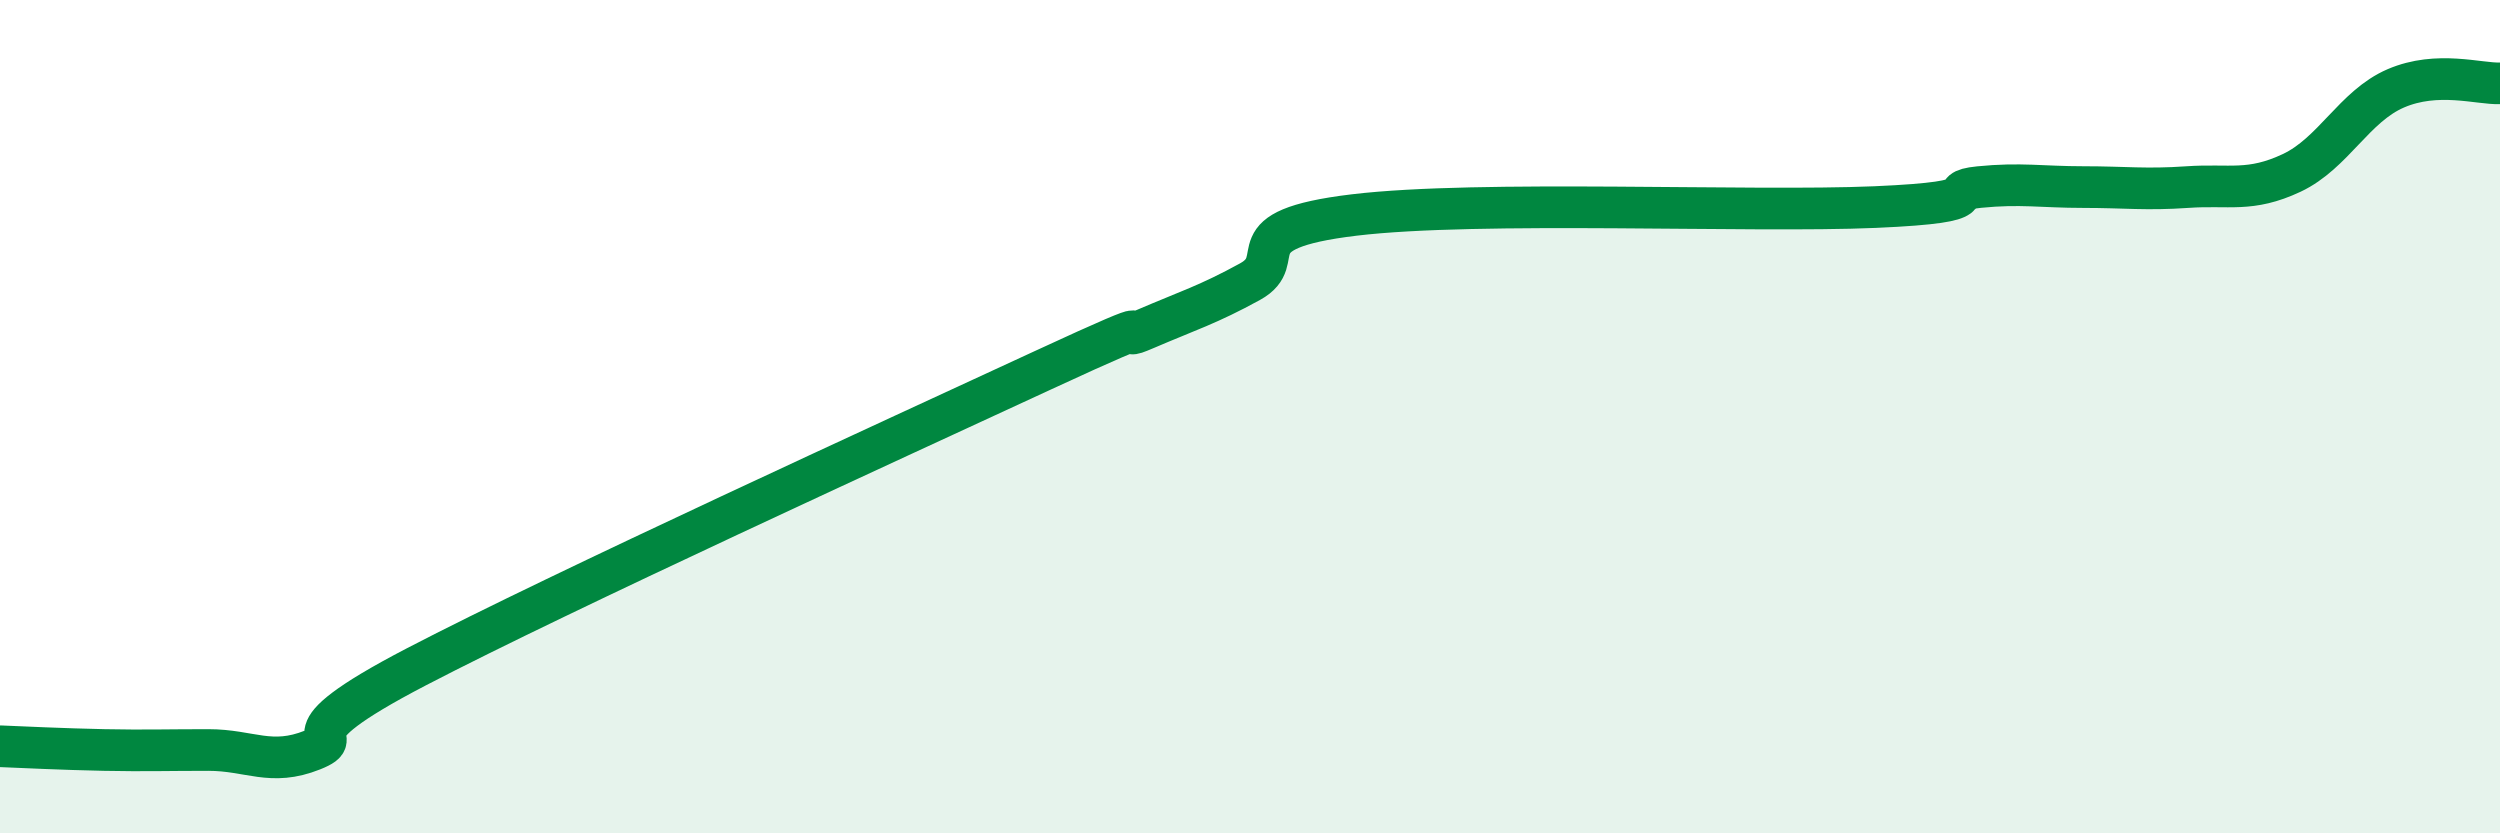
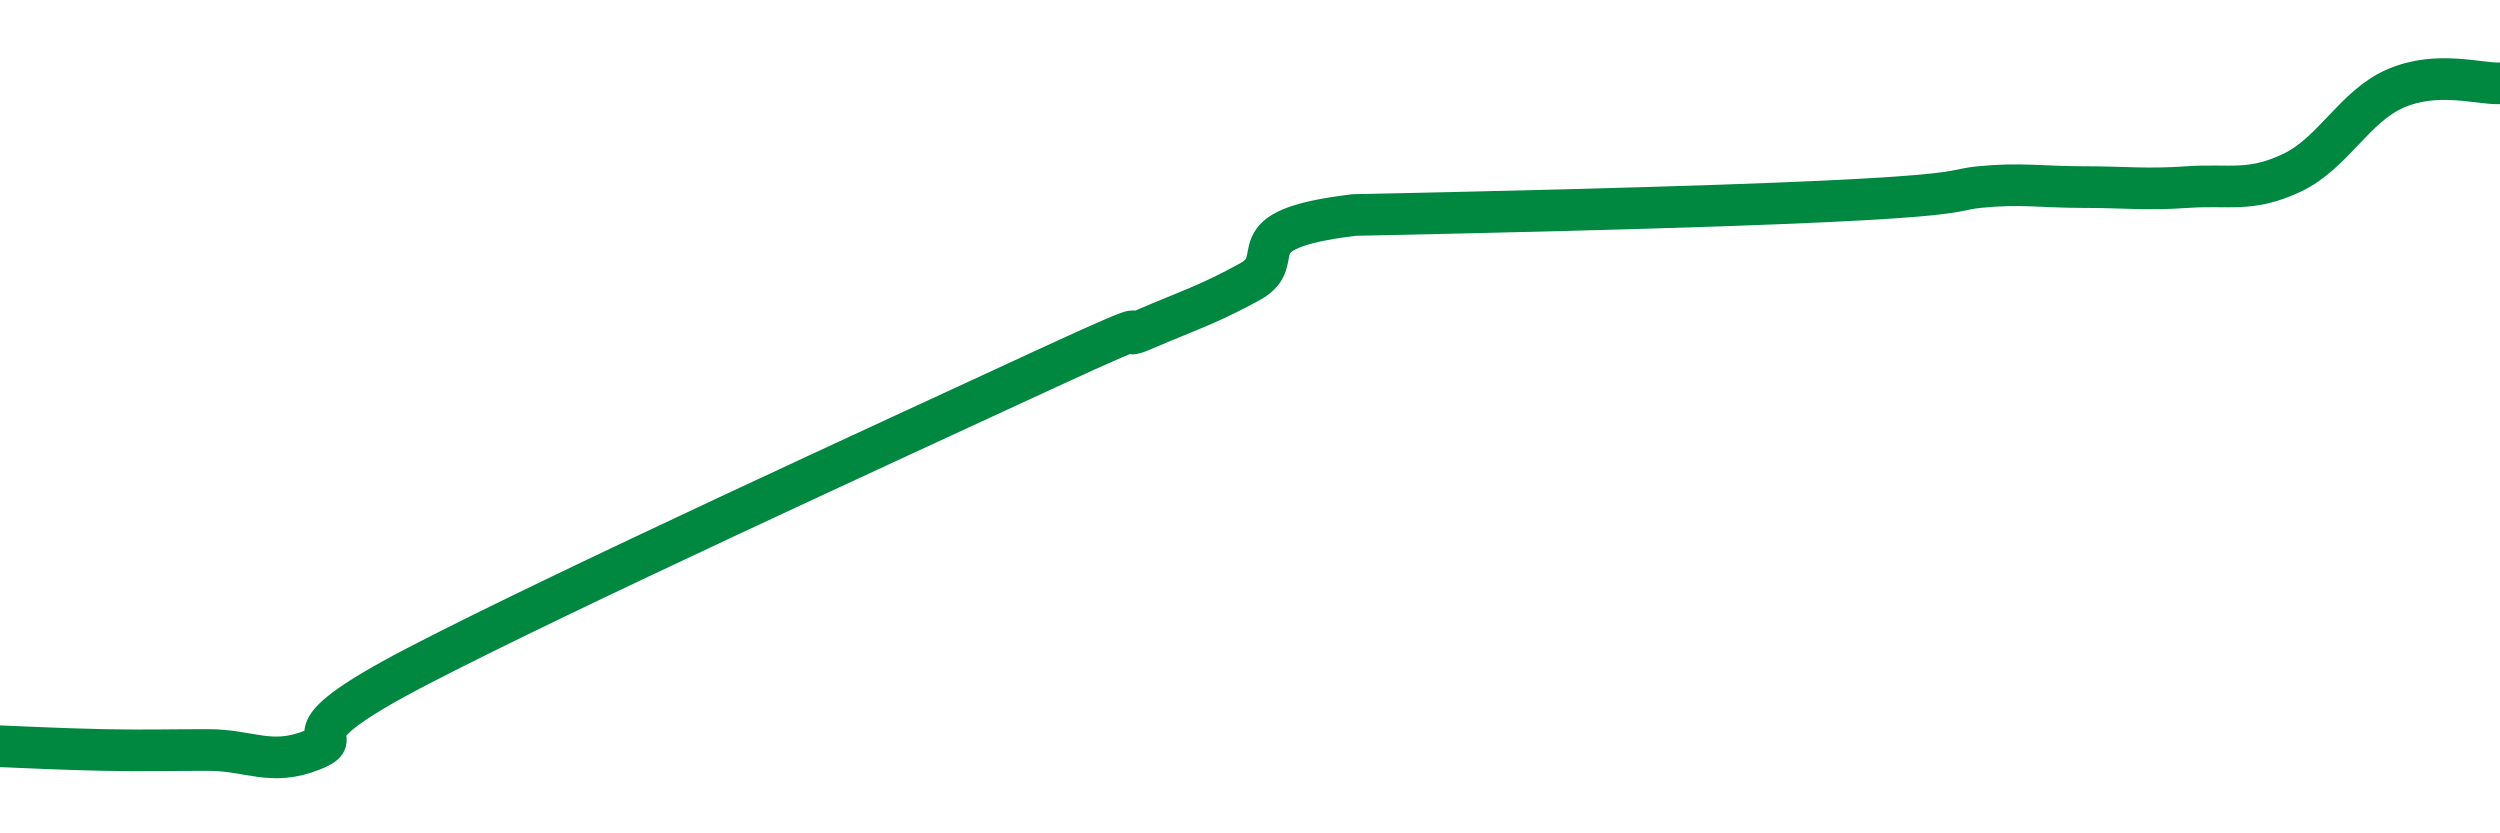
<svg xmlns="http://www.w3.org/2000/svg" width="60" height="20" viewBox="0 0 60 20">
-   <path d="M 0,17.91 C 0.5,17.93 1.5,17.98 2.5,18 C 3.5,18.02 4,18 5,18 C 6,18 6.5,18.4 7.5,18 C 8.5,17.6 6.5,17.82 10,16 C 13.5,14.18 21.5,10.52 25,8.9 C 28.5,7.28 26.5,8.32 27.5,7.89 C 28.5,7.46 29,7.31 30,6.76 C 31,6.21 29.5,5.52 32.5,5.16 C 35.5,4.8 42,5.1 45,4.97 C 48,4.84 46.5,4.59 47.5,4.49 C 48.5,4.39 49,4.49 50,4.49 C 51,4.49 51.5,4.56 52.5,4.49 C 53.5,4.42 54,4.62 55,4.15 C 56,3.68 56.5,2.55 57.5,2.12 C 58.5,1.69 59.5,2.02 60,2L60 20L0 20Z" fill="#008740" opacity="0.1" stroke-linecap="round" stroke-linejoin="round" />
-   <path d="M 0,17.91 C 0.5,17.93 1.5,17.98 2.5,18 C 3.5,18.02 4,18 5,18 C 6,18 6.5,18.4 7.5,18 C 8.5,17.6 6.5,17.82 10,16 C 13.5,14.18 21.5,10.52 25,8.9 C 28.5,7.28 26.5,8.32 27.5,7.89 C 28.5,7.46 29,7.31 30,6.76 C 31,6.21 29.5,5.52 32.5,5.16 C 35.5,4.8 42,5.1 45,4.97 C 48,4.84 46.5,4.59 47.5,4.49 C 48.5,4.39 49,4.49 50,4.49 C 51,4.49 51.5,4.56 52.5,4.49 C 53.5,4.42 54,4.62 55,4.15 C 56,3.68 56.5,2.55 57.5,2.12 C 58.5,1.69 59.5,2.02 60,2" stroke="#008740" stroke-width="1" fill="none" stroke-linecap="round" stroke-linejoin="round" />
+   <path d="M 0,17.91 C 0.5,17.93 1.5,17.98 2.5,18 C 3.5,18.02 4,18 5,18 C 6,18 6.5,18.4 7.5,18 C 8.5,17.6 6.5,17.82 10,16 C 13.5,14.18 21.5,10.52 25,8.9 C 28.5,7.28 26.5,8.32 27.5,7.89 C 28.5,7.46 29,7.31 30,6.76 C 31,6.21 29.5,5.52 32.5,5.16 C 48,4.84 46.5,4.59 47.5,4.49 C 48.5,4.39 49,4.49 50,4.49 C 51,4.49 51.5,4.56 52.5,4.49 C 53.5,4.42 54,4.62 55,4.15 C 56,3.68 56.5,2.55 57.5,2.12 C 58.5,1.69 59.5,2.02 60,2" stroke="#008740" stroke-width="1" fill="none" stroke-linecap="round" stroke-linejoin="round" />
</svg>